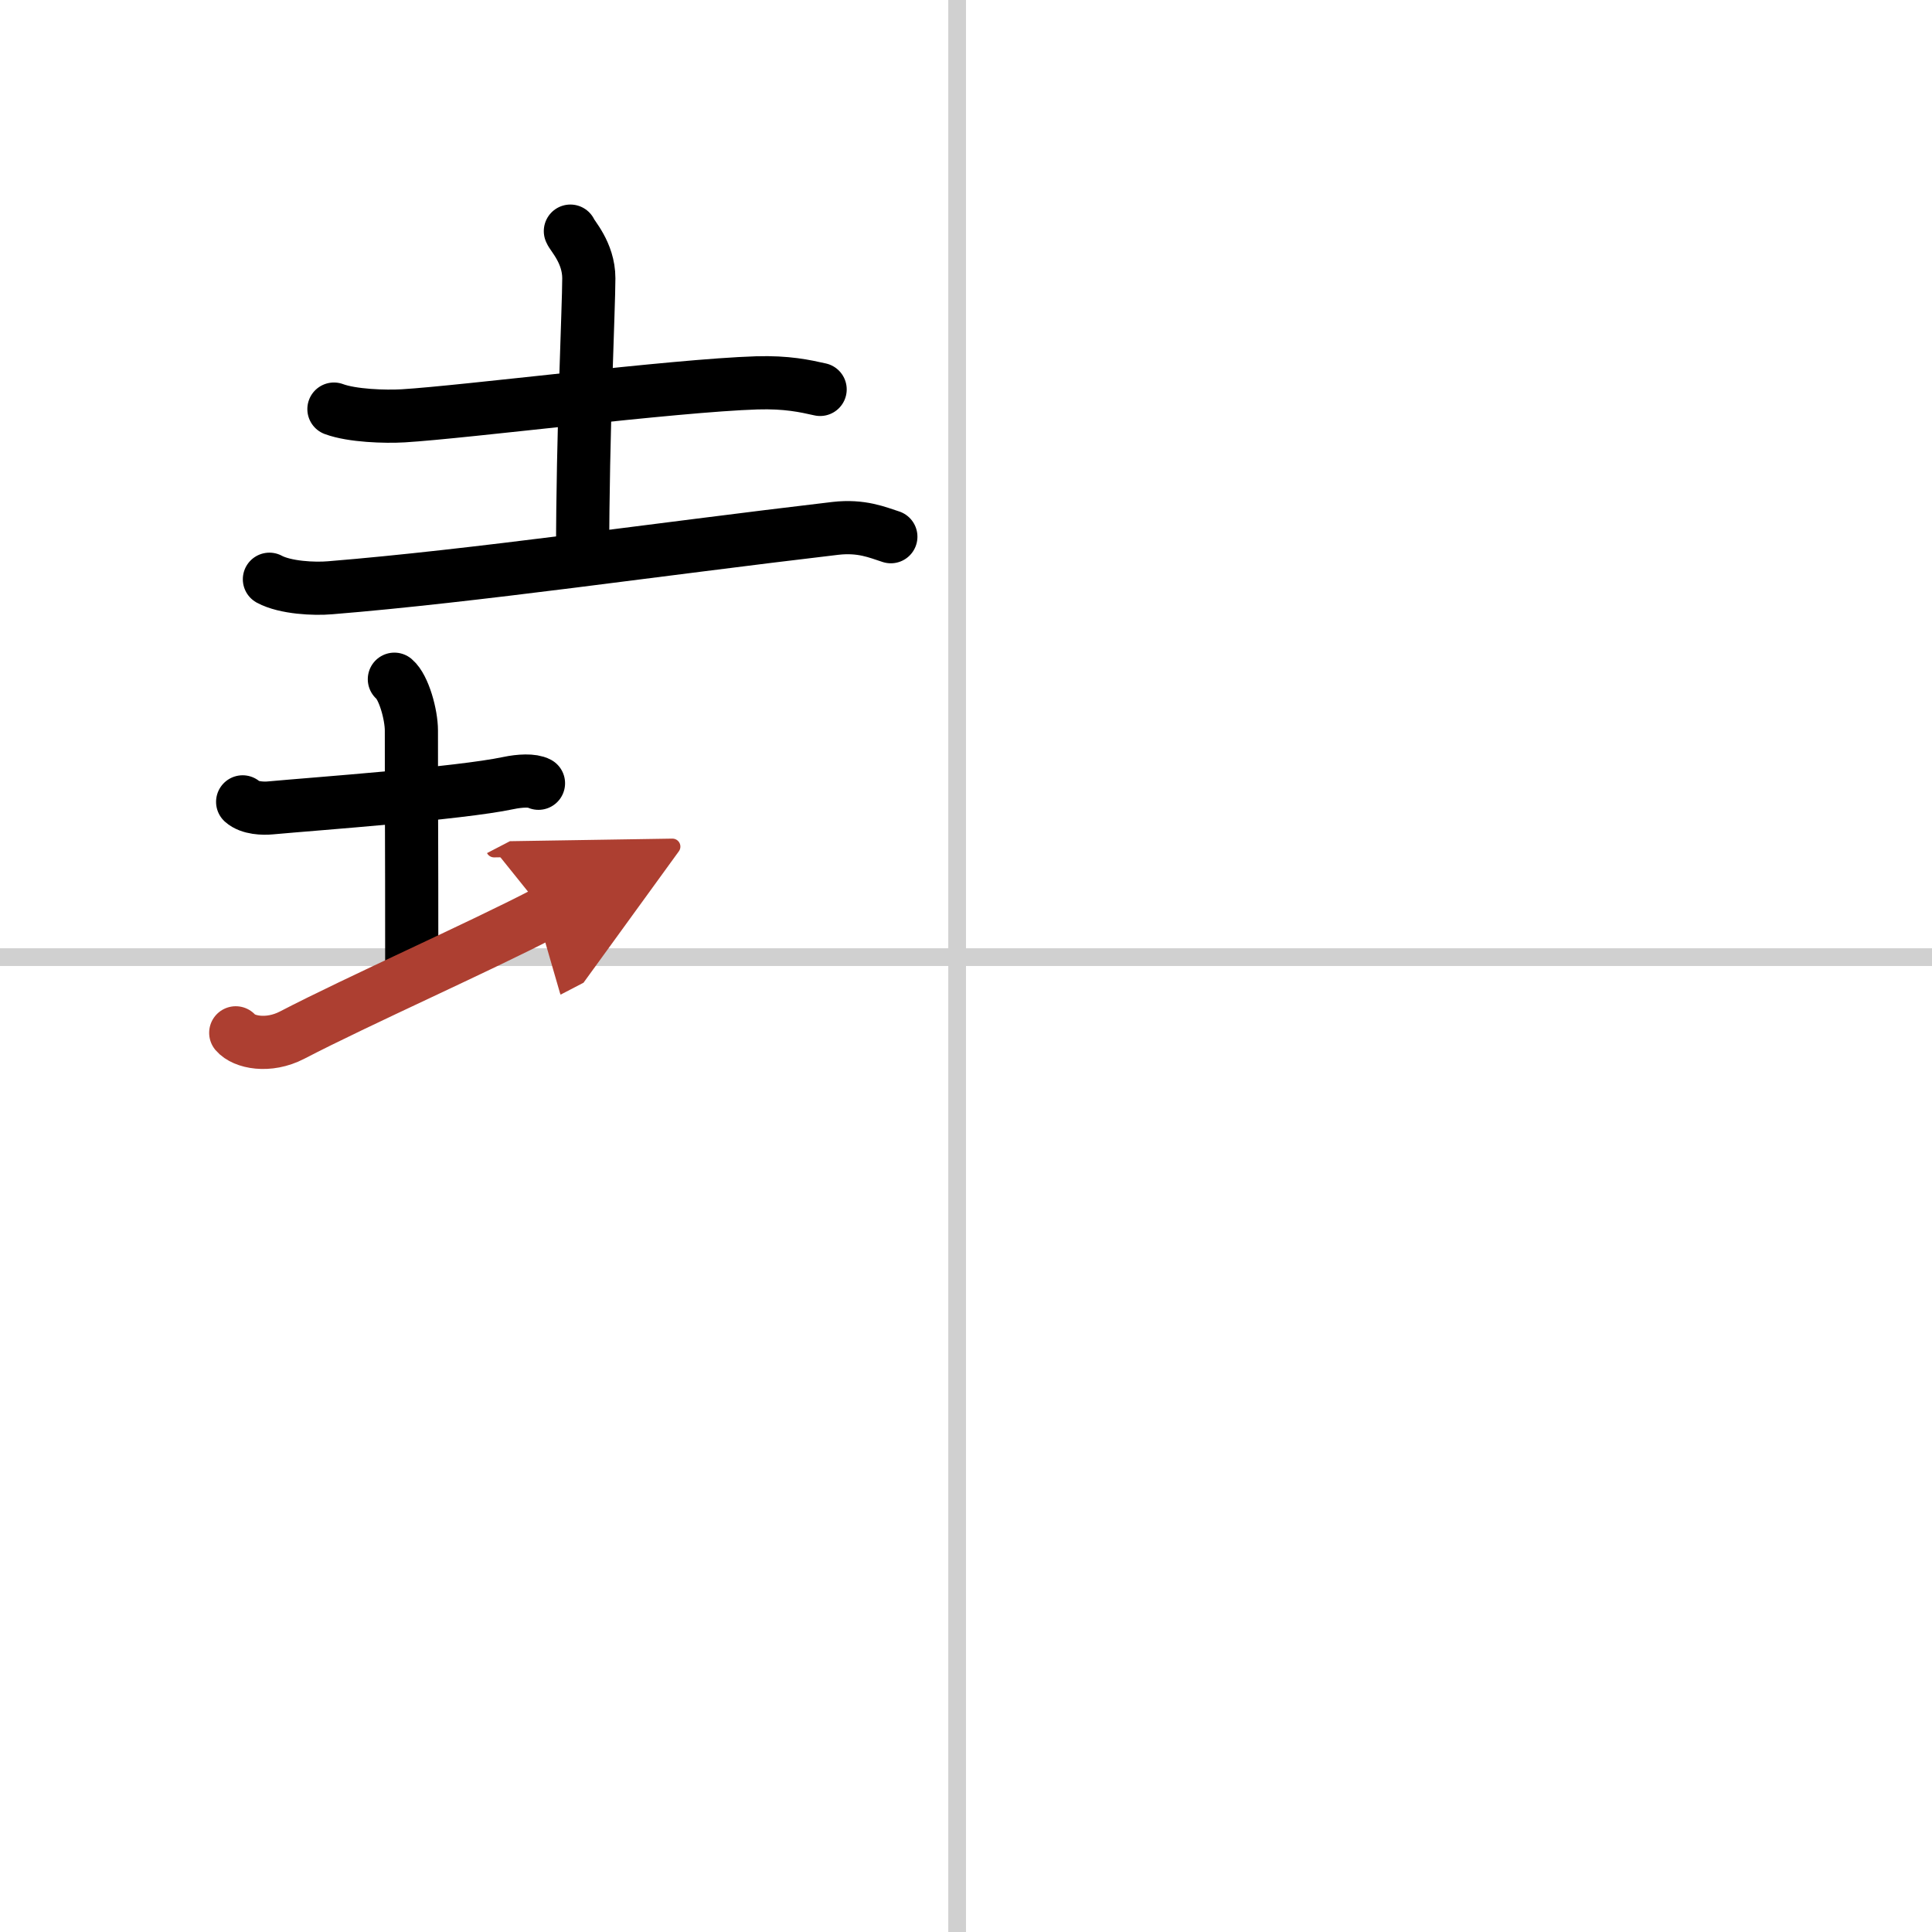
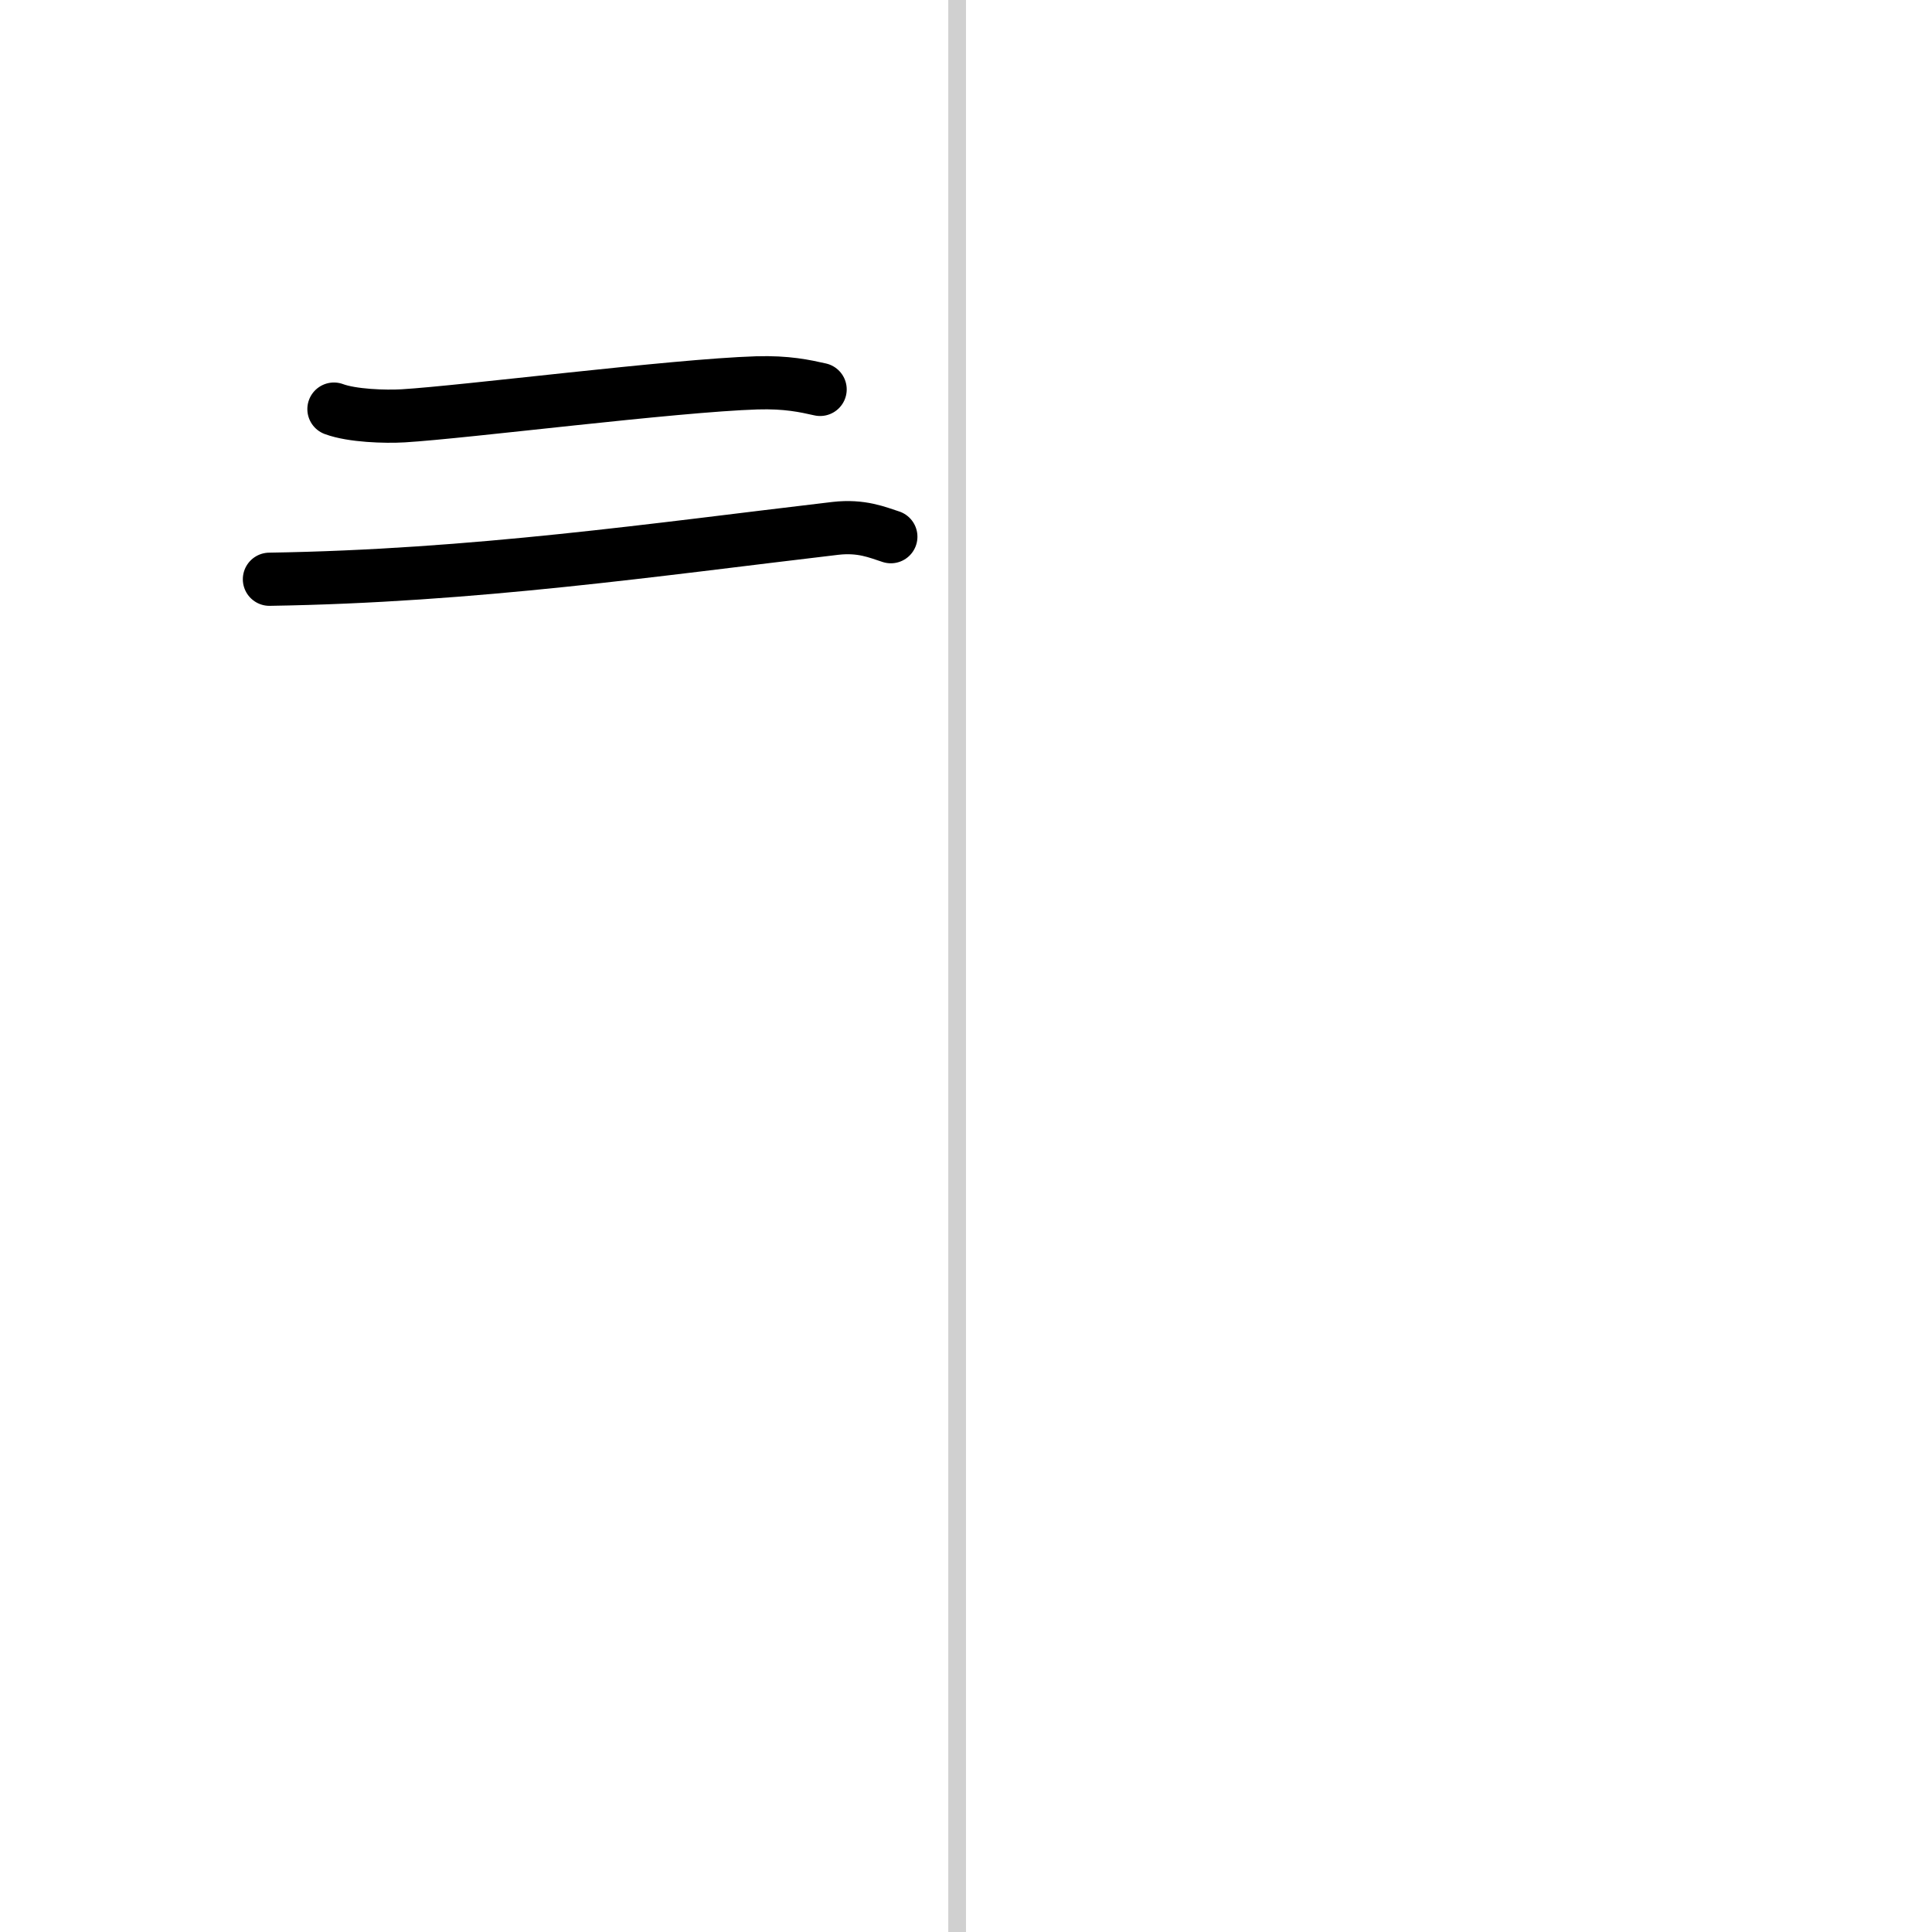
<svg xmlns="http://www.w3.org/2000/svg" width="400" height="400" viewBox="0 0 109 109">
  <defs>
    <marker id="a" markerWidth="4" orient="auto" refX="1" refY="5" viewBox="0 0 10 10">
      <polyline points="0 0 10 5 0 10 1 5" fill="#ad3f31" stroke="#ad3f31" />
    </marker>
  </defs>
  <g fill="none" stroke="#000" stroke-linecap="round" stroke-linejoin="round" stroke-width="3">
    <rect width="100%" height="100%" fill="#fff" stroke="#fff" />
    <line x1="54" x2="54" y2="109" stroke="#d0d0d0" stroke-width="1" />
-     <line x2="109" y1="54" y2="54" stroke="#d0d0d0" stroke-width="1" />
    <path d="m18.84 23.08c1.02 0.38 2.89 0.44 3.91 0.38 3.49-0.21 15.24-1.71 19.95-1.86 1.7-0.05 2.72 0.18 3.57 0.37" />
-     <path d="m32.18 13.04c0.07 0.23 1.04 1.2 1.04 2.66 0 1.65-0.35 8.77-0.35 15.61" />
-     <path d="M15.2,32.68c0.89,0.48,2.53,0.56,3.43,0.48C26.75,32.5,37,31,47.13,29.81c1.48-0.17,2.38,0.23,3.13,0.47" />
-     <path d="m13.69 45.24c0.4 0.36 1.17 0.38 1.57 0.34 2.62-0.24 10.62-0.81 13.42-1.4 0.66-0.14 1.37-0.17 1.7 0.01" />
-     <path d="m22.25 38.32c0.53 0.45 0.96 1.99 0.96 2.9 0 6.46 0.02 4.24 0.02 13.82" />
-     <path d="m13.3 58.27c0.45 0.53 1.83 0.83 3.18 0.13 3.75-1.95 10.52-4.95 14.27-6.9" marker-end="url(#a)" stroke="#ad3f31" />
+     <path d="M15.2,32.68C26.75,32.5,37,31,47.13,29.81c1.48-0.17,2.38,0.23,3.13,0.47" />
  </g>
</svg>